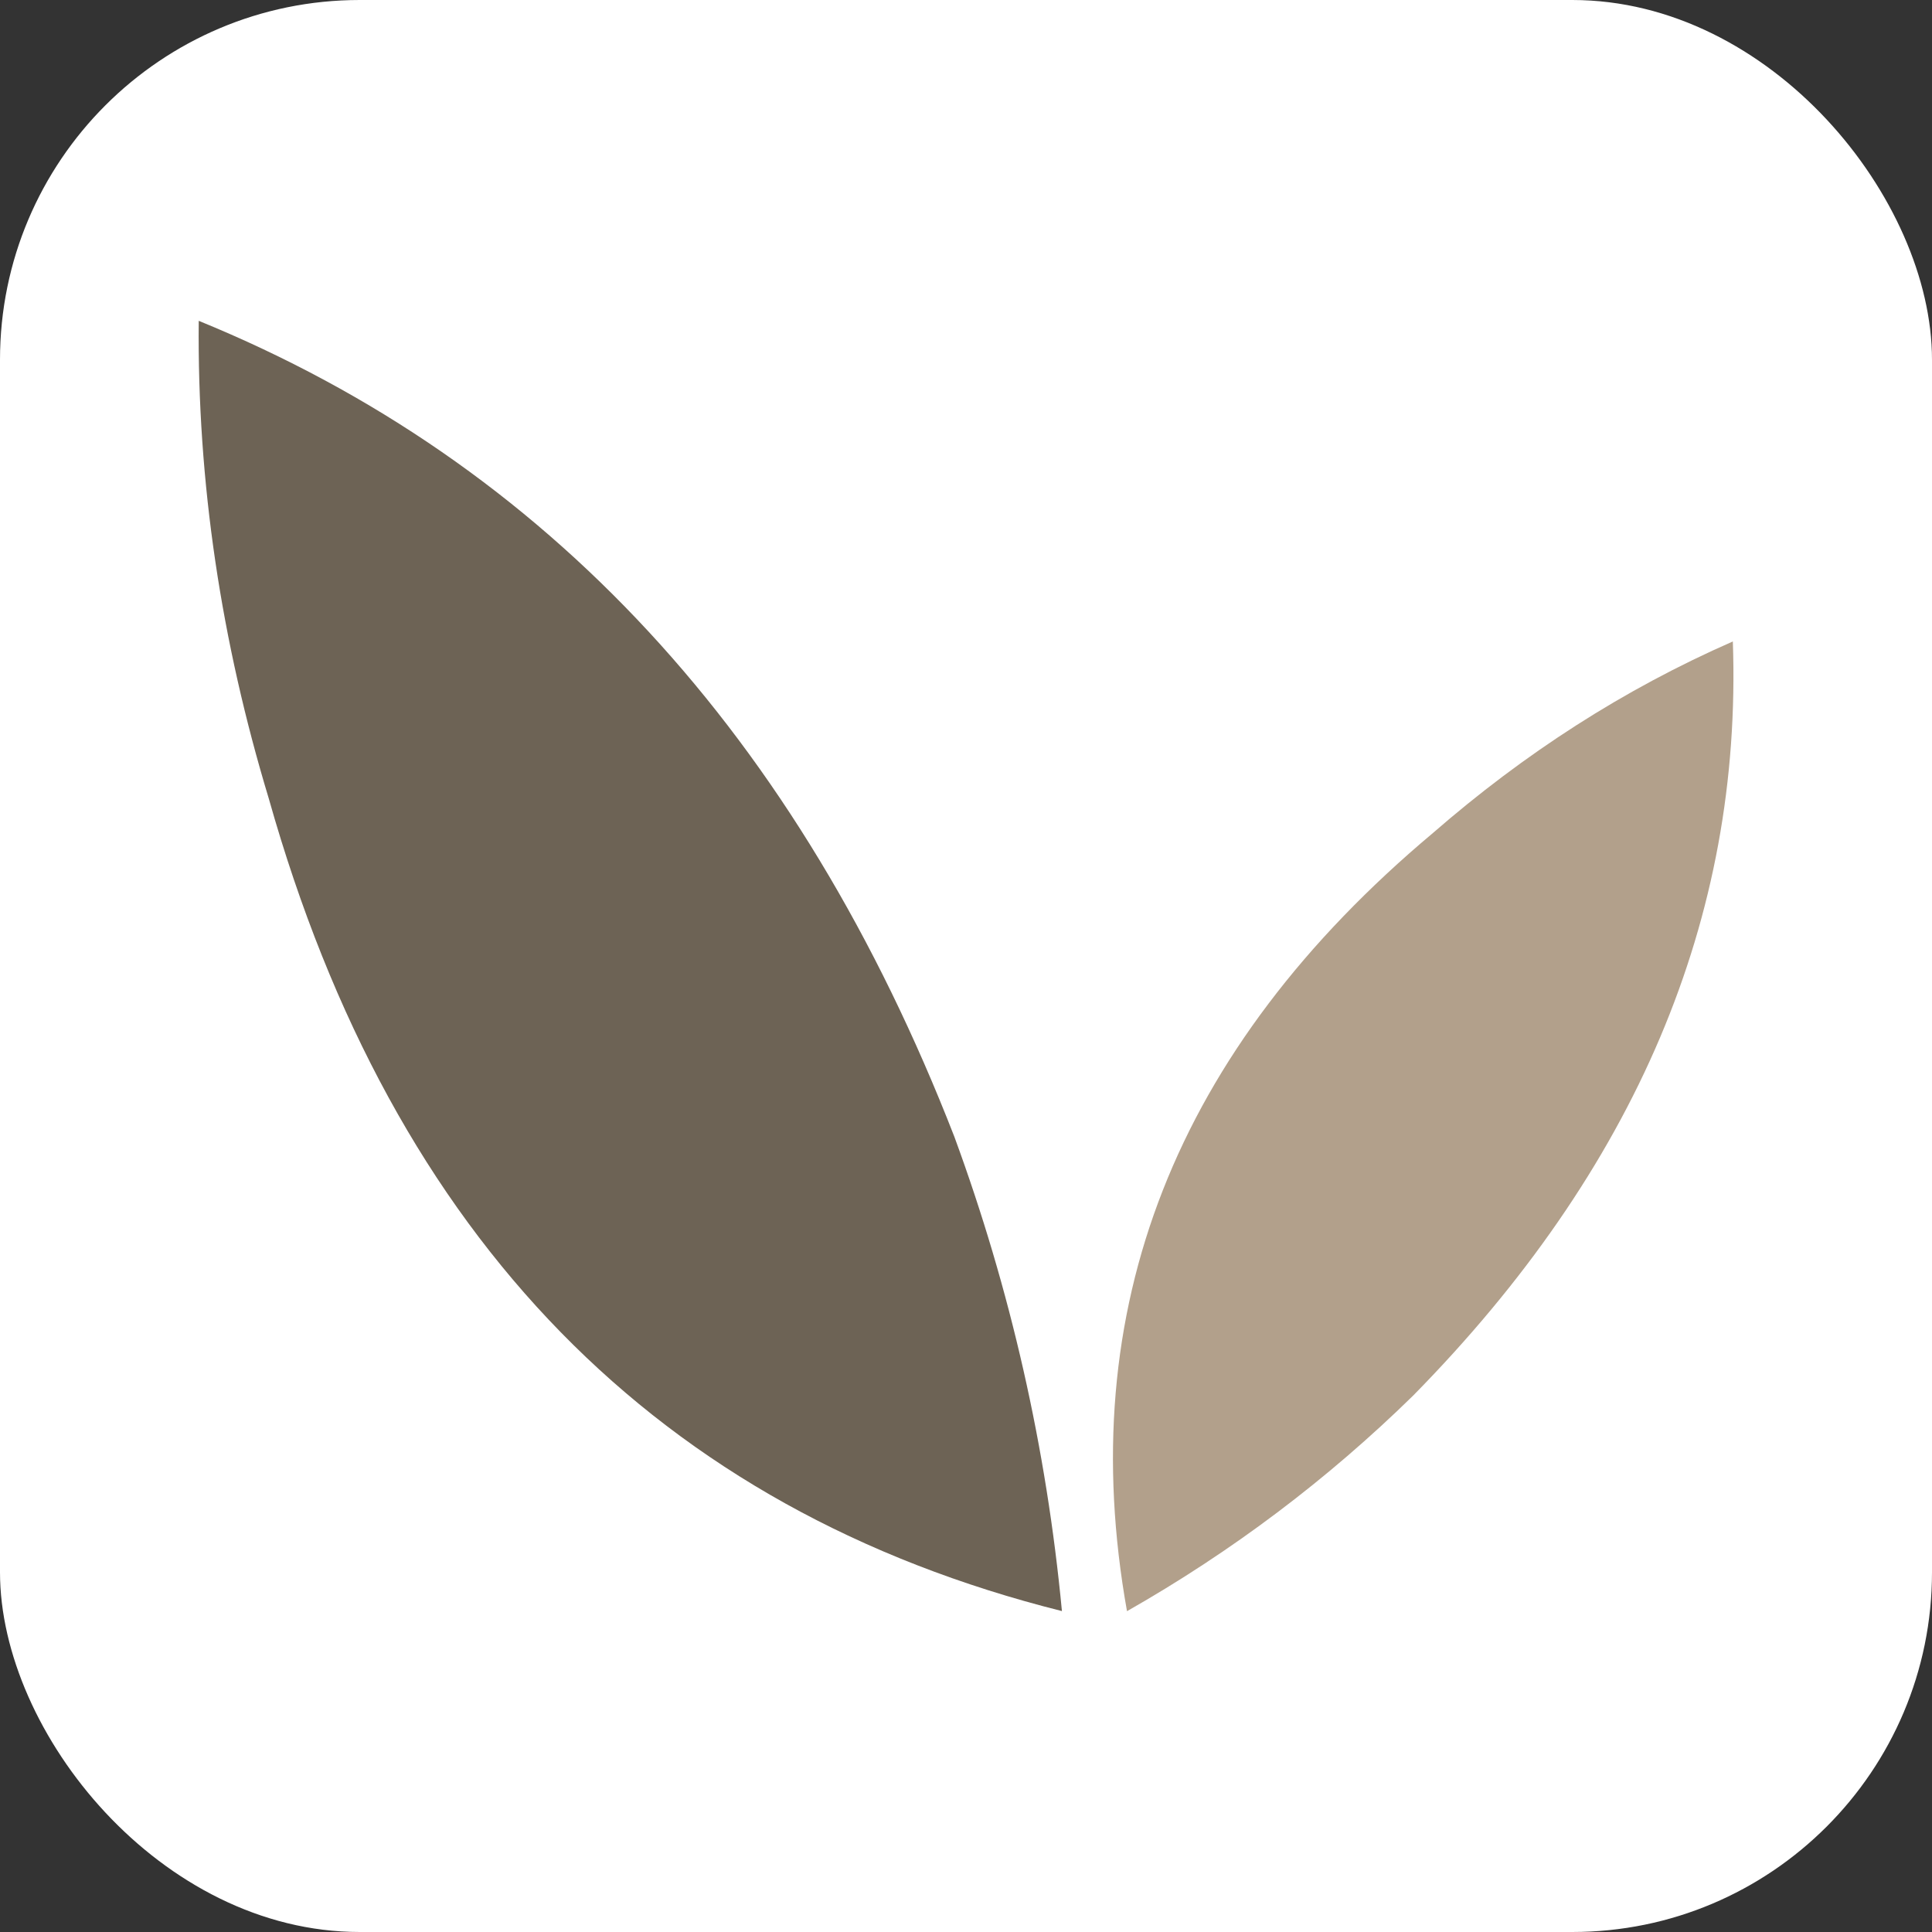
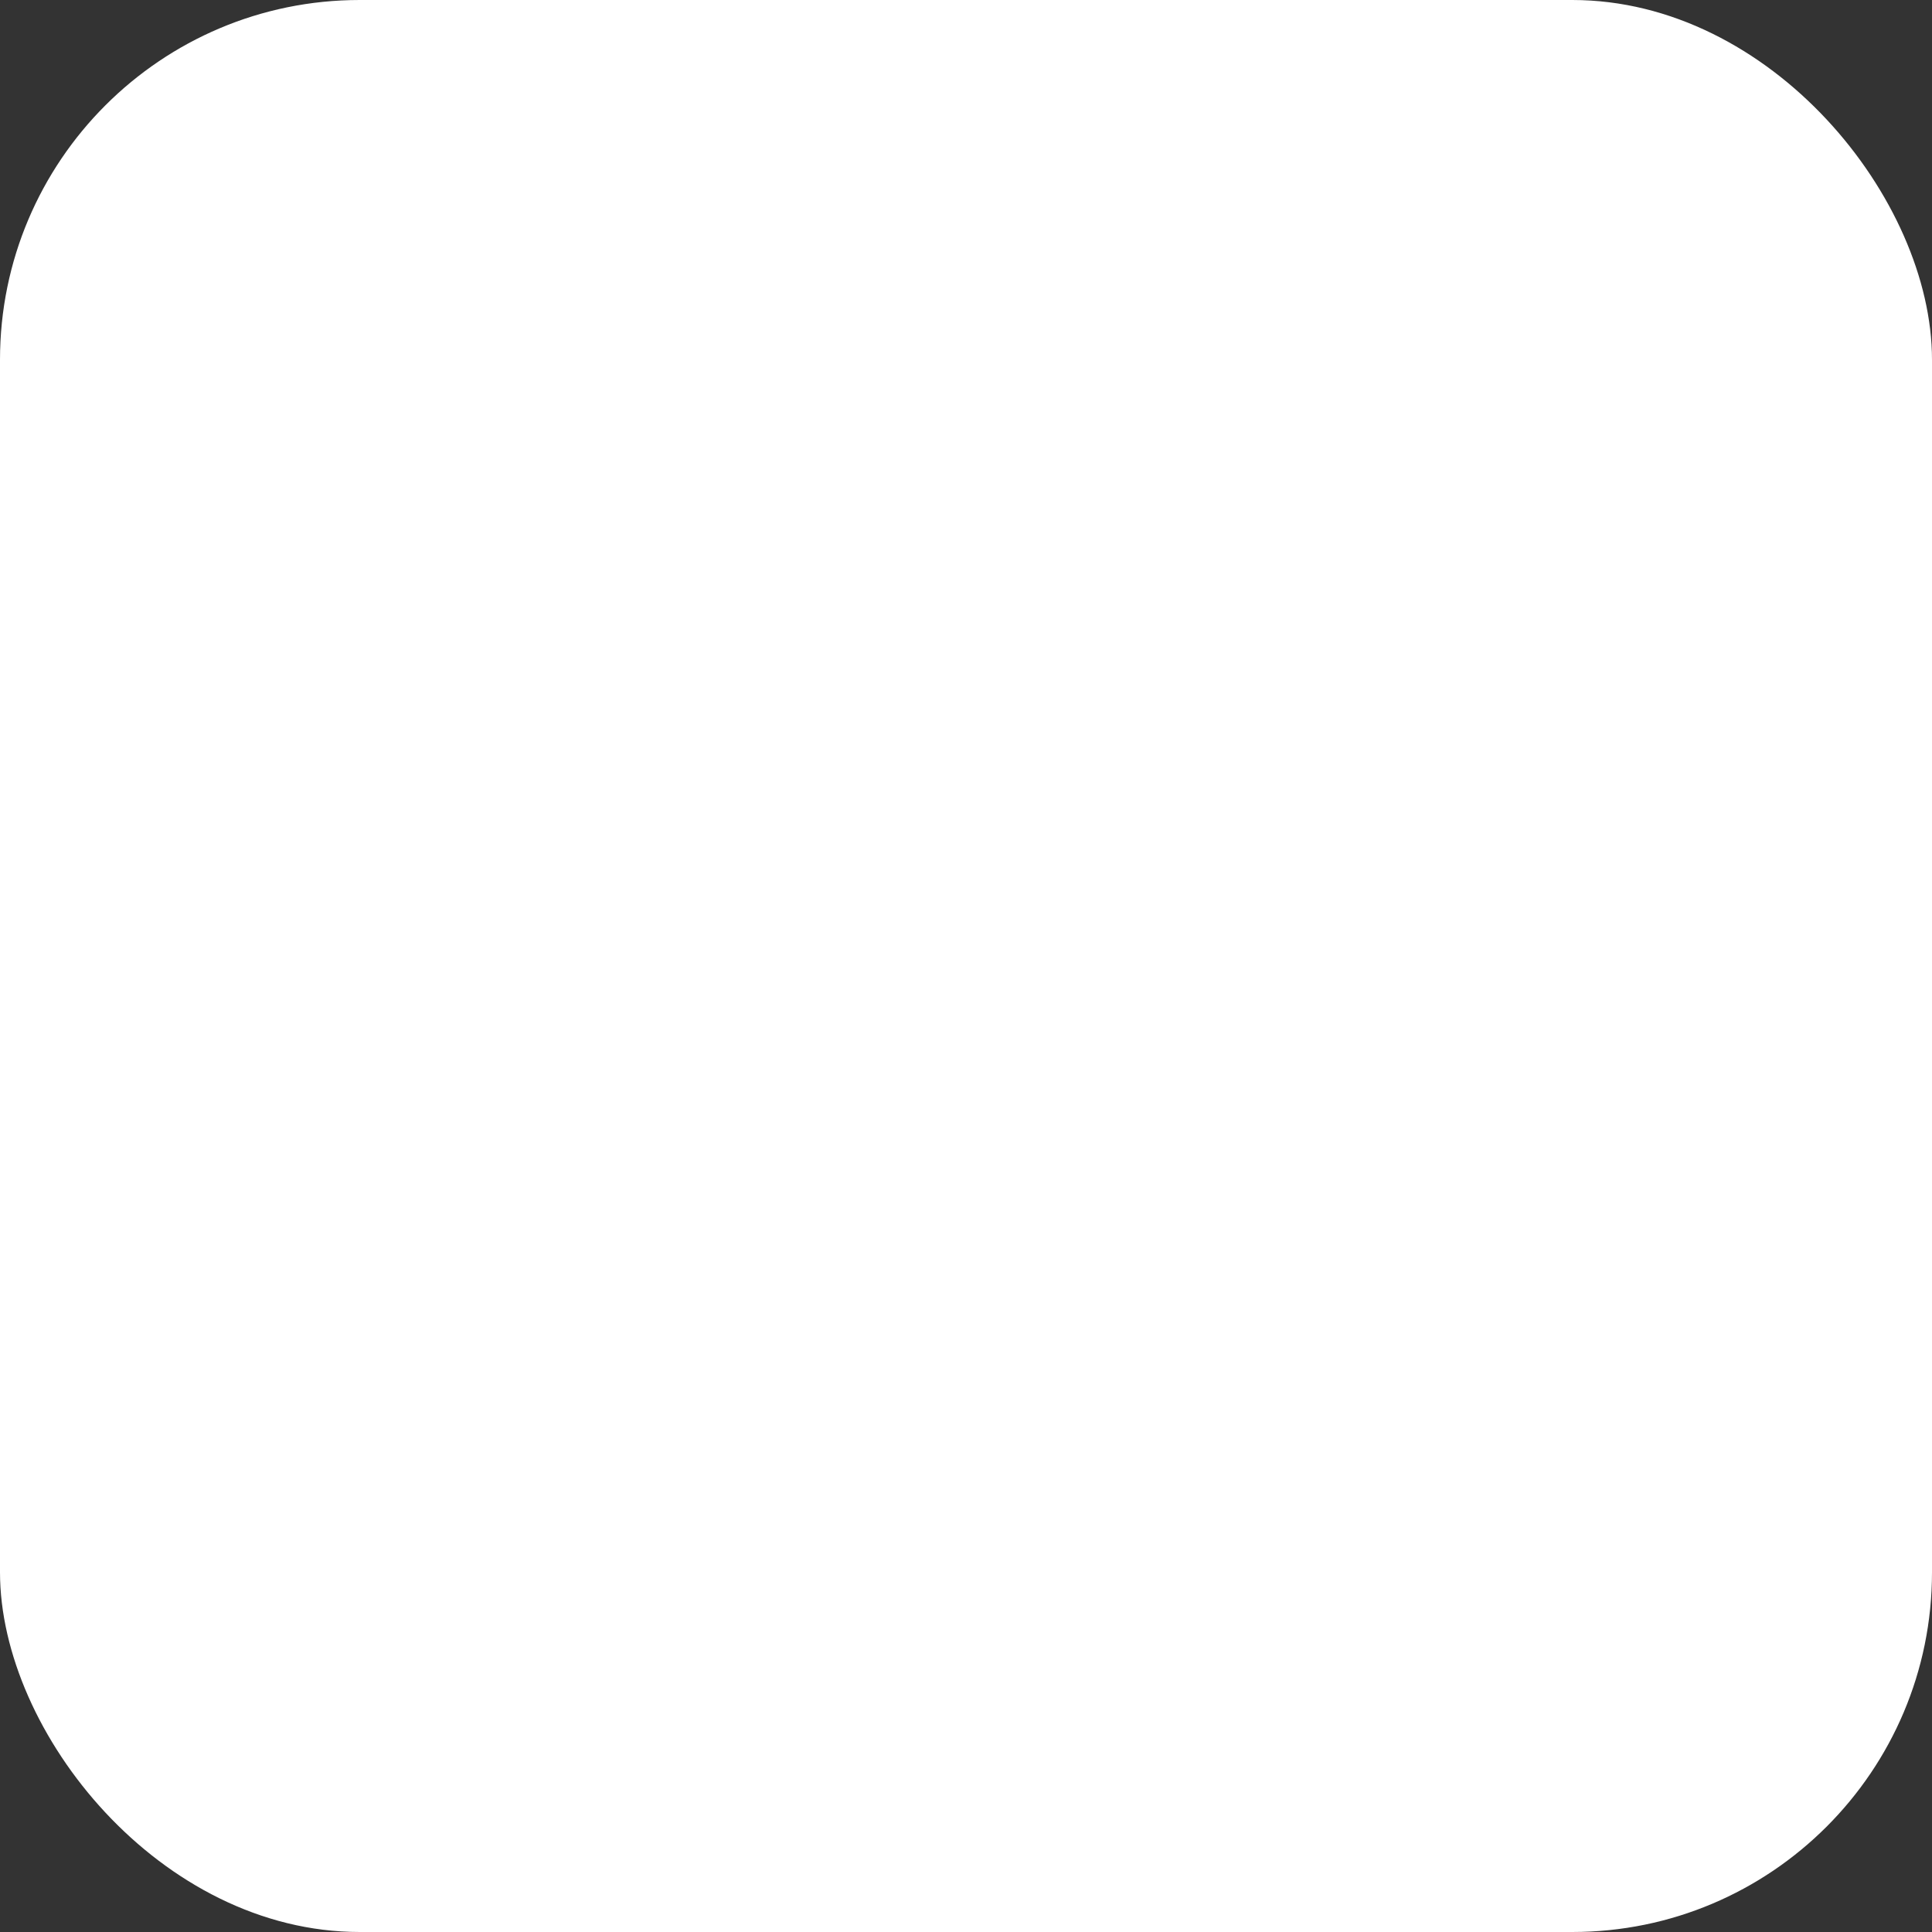
<svg xmlns="http://www.w3.org/2000/svg" id="Laag_2" data-name="Laag 2" viewBox="0 0 228.36 228.36">
  <rect x="0" y="0" width="228.36" height="228.36" fill="#333333" stroke="none" />
  <defs>
    <style>
      .cls-1 {
        fill: #6d6355;
      }

      .cls-2 {
        fill: #b2a08b;
      }

      .cls-3 {
        fill: #fff;
      }
    </style>
  </defs>
  <g id="Laag_1-2" data-name="Laag 1">
    <g>
      <rect class="cls-3" width="228.36" height="228.36" rx="42.52" ry="42.52" />
      <g>
-         <path class="cls-1" d="M125.52,190.44c-1.83-19.3-6.07-38-12.72-56.09-18.45-47.42-48.13-79.6-89.31-96.43-.19,19.11,2.66,37.9,8.29,56.5,14.71,52.09,46.05,84.05,93.75,96.01h0Z" />
-         <path class="cls-2" d="M133.21,190.44c12.41-7.06,23.69-15.56,33.83-25.49,26.28-26.72,38.92-56.38,37.78-89.13-12.89,5.65-24.65,13.24-35.45,22.64-30.54,25.62-42.54,56.33-36.16,91.98h0Z" />
-       </g>
+         </g>
    </g>
  </g>
</svg>